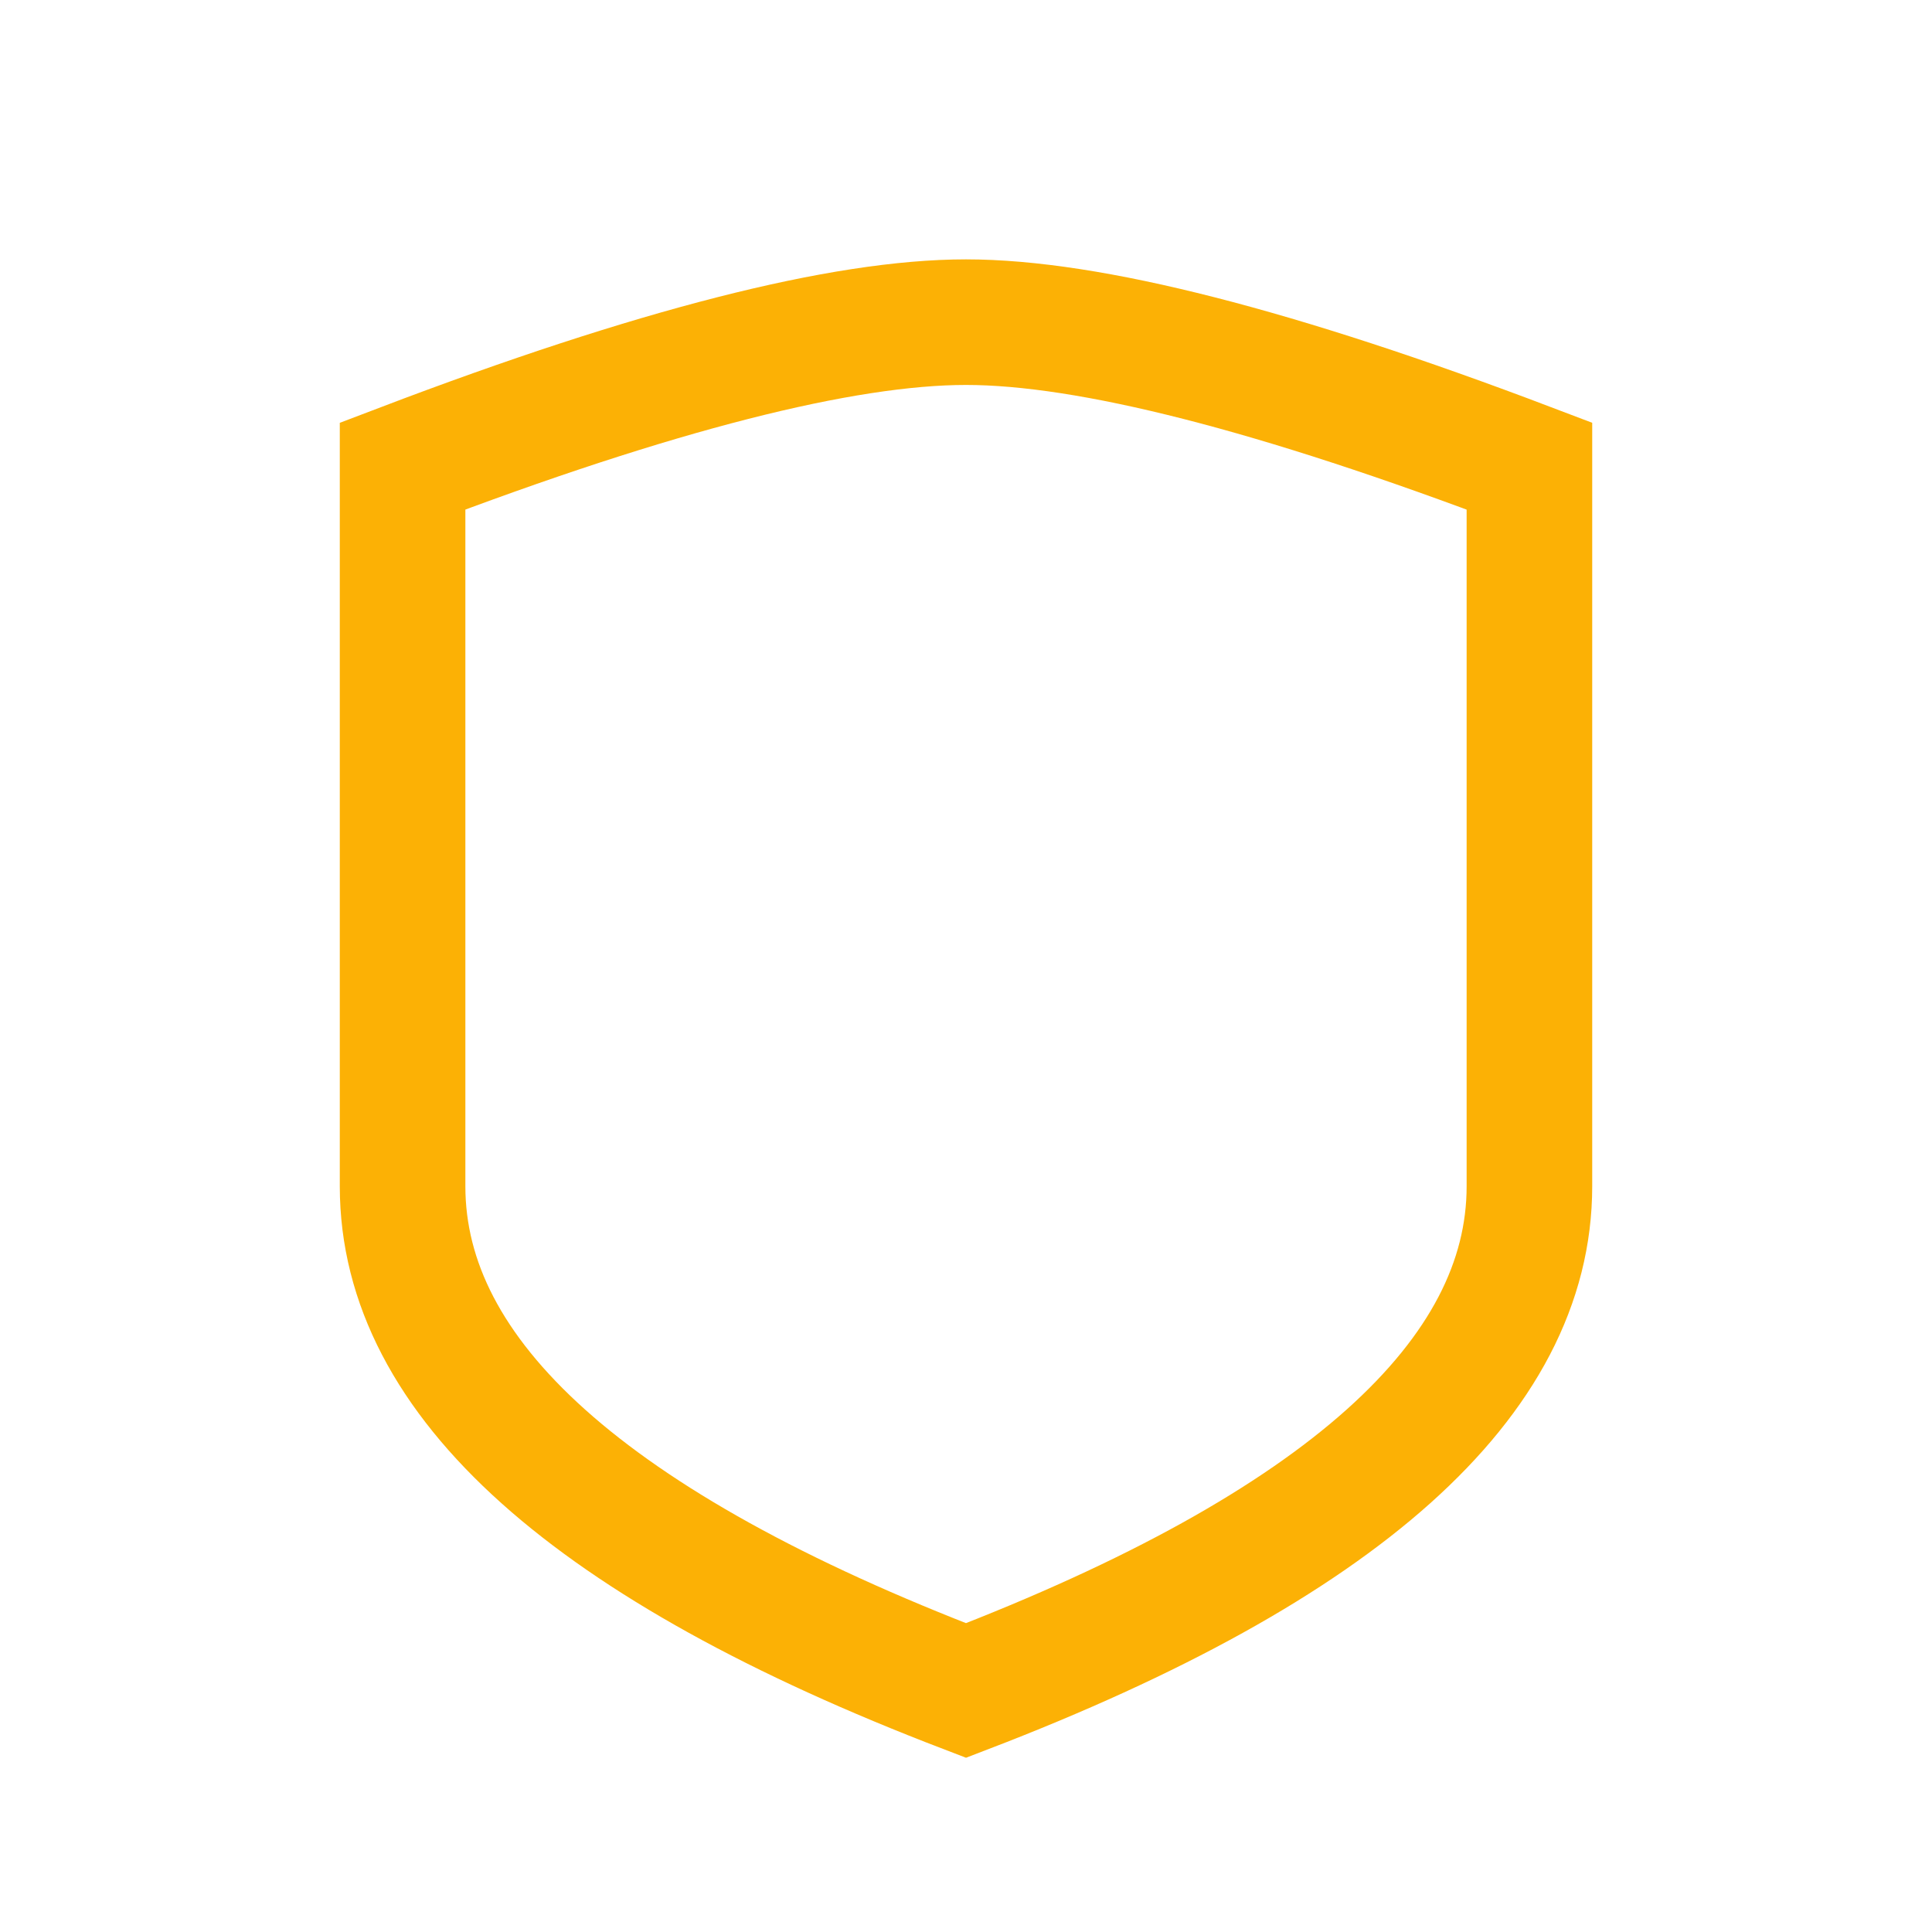
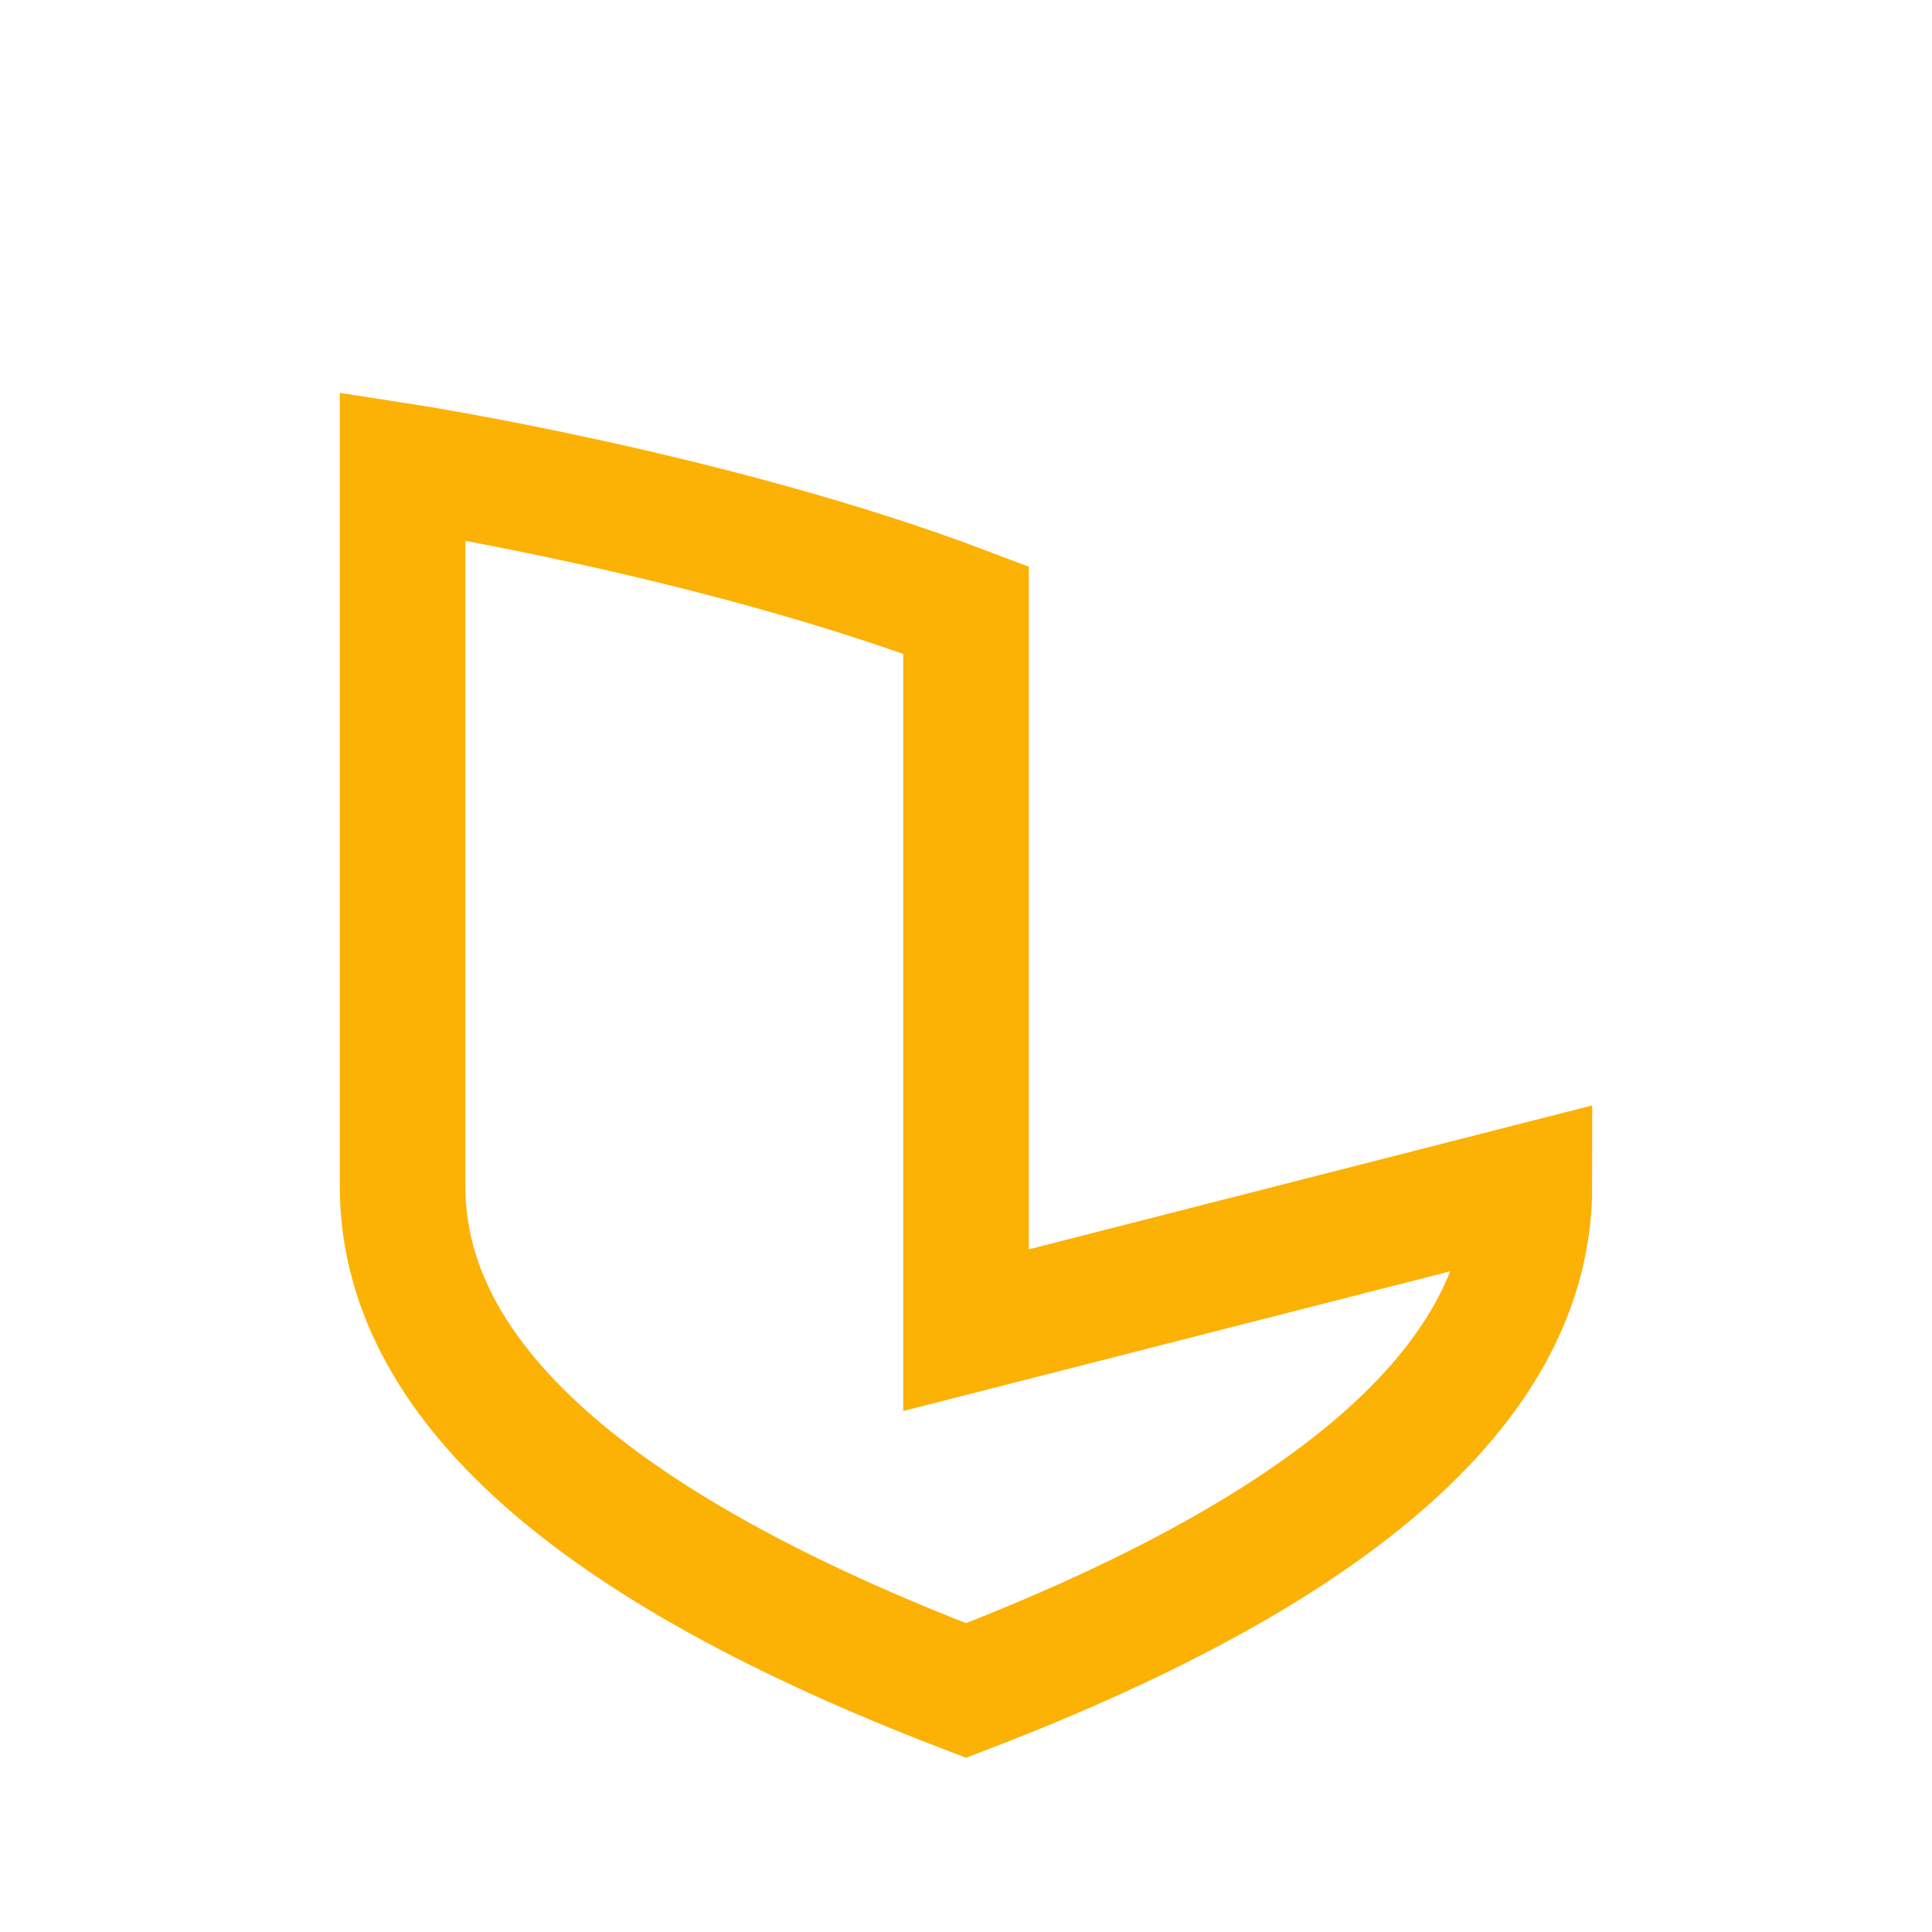
<svg xmlns="http://www.w3.org/2000/svg" id="Layer_1" version="1.1" viewBox="0 0 800 800">
  <defs>
    <style>
      .st0 {
        fill: none;
        stroke: #fcb105;
        stroke-linecap: square;
        stroke-miterlimit: 133.3;
        stroke-width: 52px;
      }
    </style>
  </defs>
-   <path class="st0" d="M633.3,491.2c0,79.5-77.8,149.1-233.3,208.8-155.6-59.6-233.3-129.2-233.3-208.8V193c104.5-39.8,182.3-59.6,233.3-59.6s128.8,19.9,233.3,59.6v298.2Z" />
+   <path class="st0" d="M633.3,491.2c0,79.5-77.8,149.1-233.3,208.8-155.6-59.6-233.3-129.2-233.3-208.8V193s128.8,19.9,233.3,59.6v298.2Z" />
</svg>